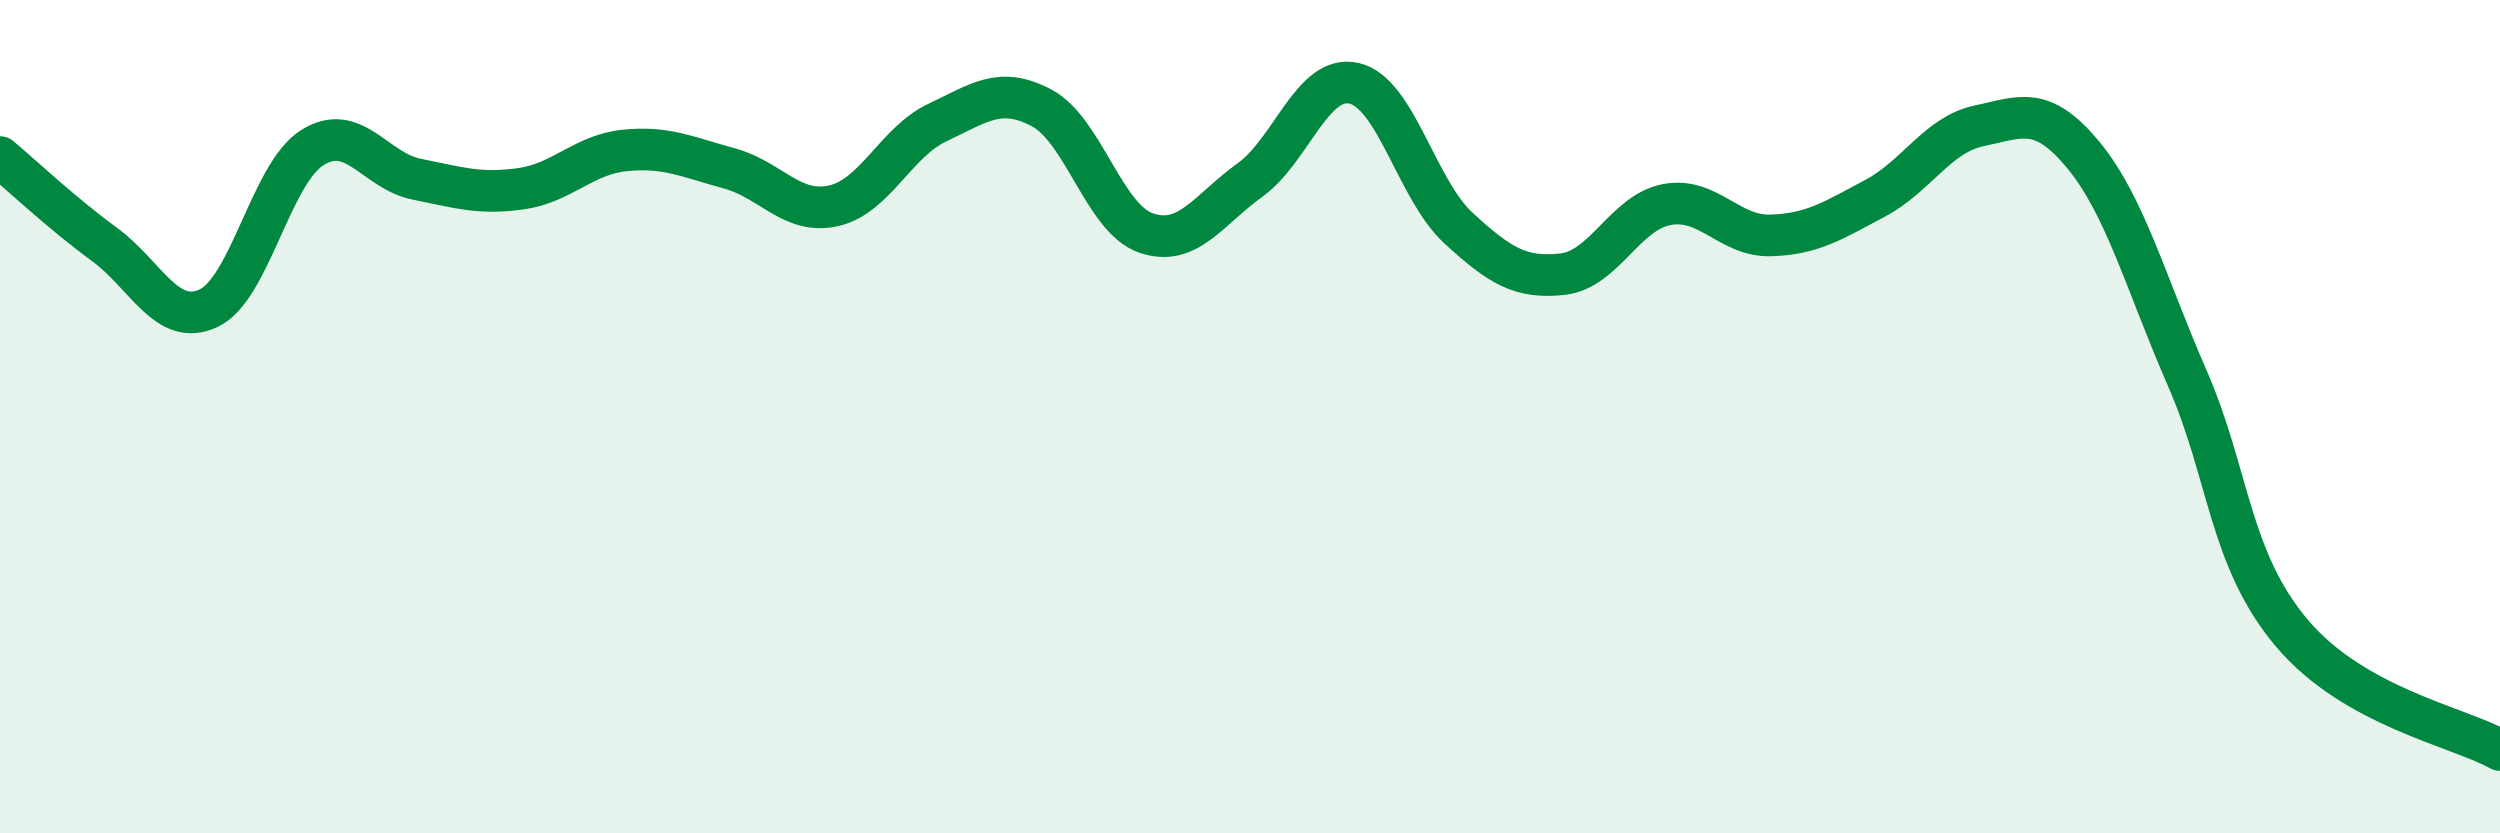
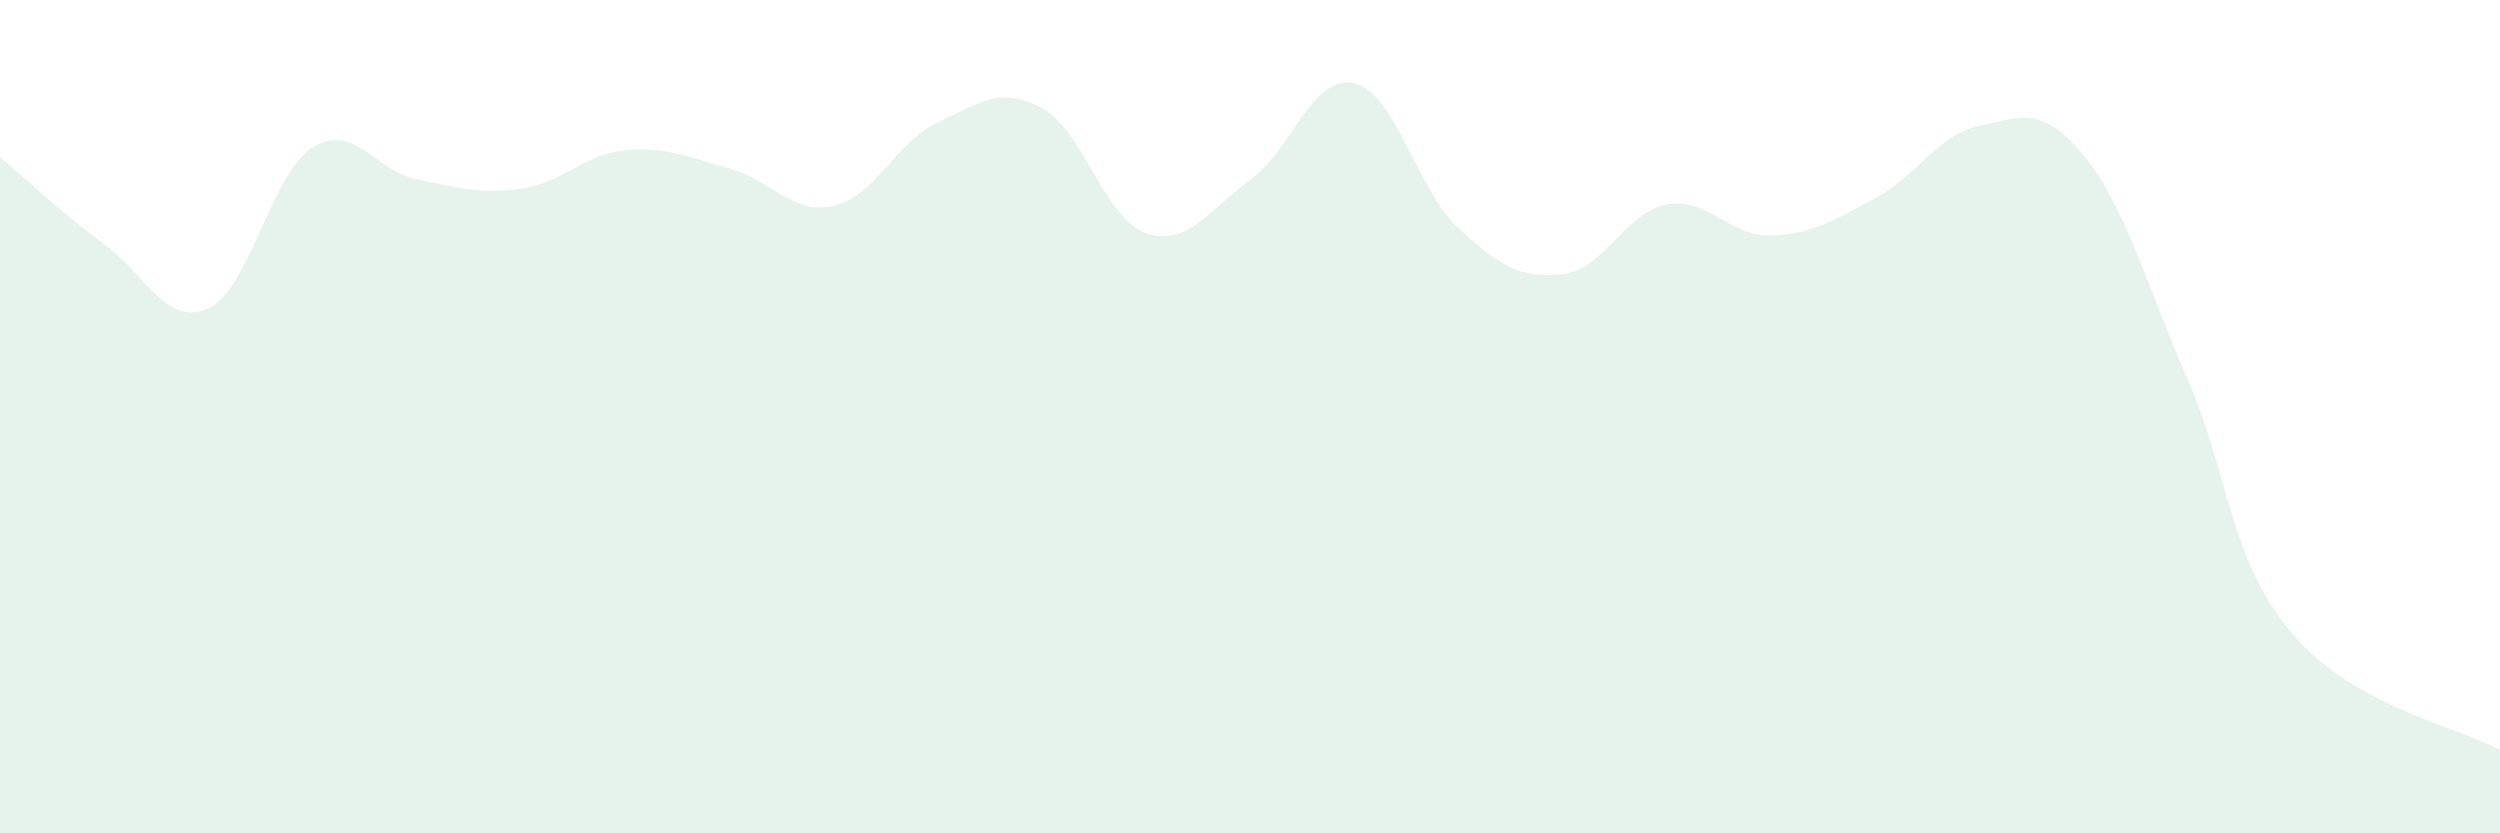
<svg xmlns="http://www.w3.org/2000/svg" width="60" height="20" viewBox="0 0 60 20">
  <path d="M 0,3.77 C 0.5,4.19 1.5,5.13 2.5,5.86 C 3.5,6.59 4,7.86 5,7.4 C 6,6.94 6.5,4.16 7.5,3.54 C 8.5,2.92 9,4.1 10,4.3 C 11,4.5 11.5,4.67 12.5,4.53 C 13.5,4.39 14,3.71 15,3.61 C 16,3.51 16.5,3.77 17.5,4.04 C 18.5,4.31 19,5.16 20,4.94 C 21,4.72 21.5,3.41 22.5,2.94 C 23.5,2.47 24,2.06 25,2.59 C 26,3.12 26.5,5.24 27.5,5.59 C 28.5,5.94 29,5.04 30,4.32 C 31,3.6 31.5,1.77 32.5,2 C 33.5,2.23 34,4.55 35,5.47 C 36,6.39 36.5,6.69 37.5,6.58 C 38.5,6.47 39,5.1 40,4.91 C 41,4.72 41.5,5.68 42.5,5.65 C 43.5,5.62 44,5.29 45,4.76 C 46,4.23 46.5,3.23 47.5,3.02 C 48.5,2.81 49,2.51 50,3.72 C 51,4.93 51.5,6.8 52.5,9.09 C 53.5,11.38 53.5,13.41 55,15.19 C 56.5,16.97 59,17.44 60,18L60 20L0 20Z" fill="#008740" opacity="0.1" stroke-linecap="round" stroke-linejoin="round" />
-   <path d="M 0,3.77 C 0.5,4.19 1.5,5.13 2.5,5.86 C 3.5,6.59 4,7.86 5,7.4 C 6,6.94 6.5,4.16 7.5,3.54 C 8.5,2.92 9,4.1 10,4.3 C 11,4.5 11.5,4.67 12.5,4.53 C 13.5,4.39 14,3.71 15,3.61 C 16,3.51 16.5,3.77 17.5,4.04 C 18.5,4.31 19,5.16 20,4.94 C 21,4.72 21.5,3.41 22.5,2.94 C 23.5,2.47 24,2.06 25,2.59 C 26,3.12 26.5,5.24 27.5,5.59 C 28.5,5.94 29,5.04 30,4.32 C 31,3.6 31.5,1.77 32.5,2 C 33.5,2.23 34,4.55 35,5.47 C 36,6.39 36.5,6.69 37.5,6.58 C 38.5,6.47 39,5.1 40,4.91 C 41,4.72 41.5,5.68 42.5,5.65 C 43.5,5.62 44,5.29 45,4.76 C 46,4.23 46.5,3.23 47.5,3.02 C 48.5,2.81 49,2.51 50,3.72 C 51,4.93 51.5,6.8 52.5,9.09 C 53.5,11.38 53.5,13.41 55,15.19 C 56.5,16.97 59,17.44 60,18" stroke="#008740" stroke-width="1" fill="none" stroke-linecap="round" stroke-linejoin="round" />
</svg>